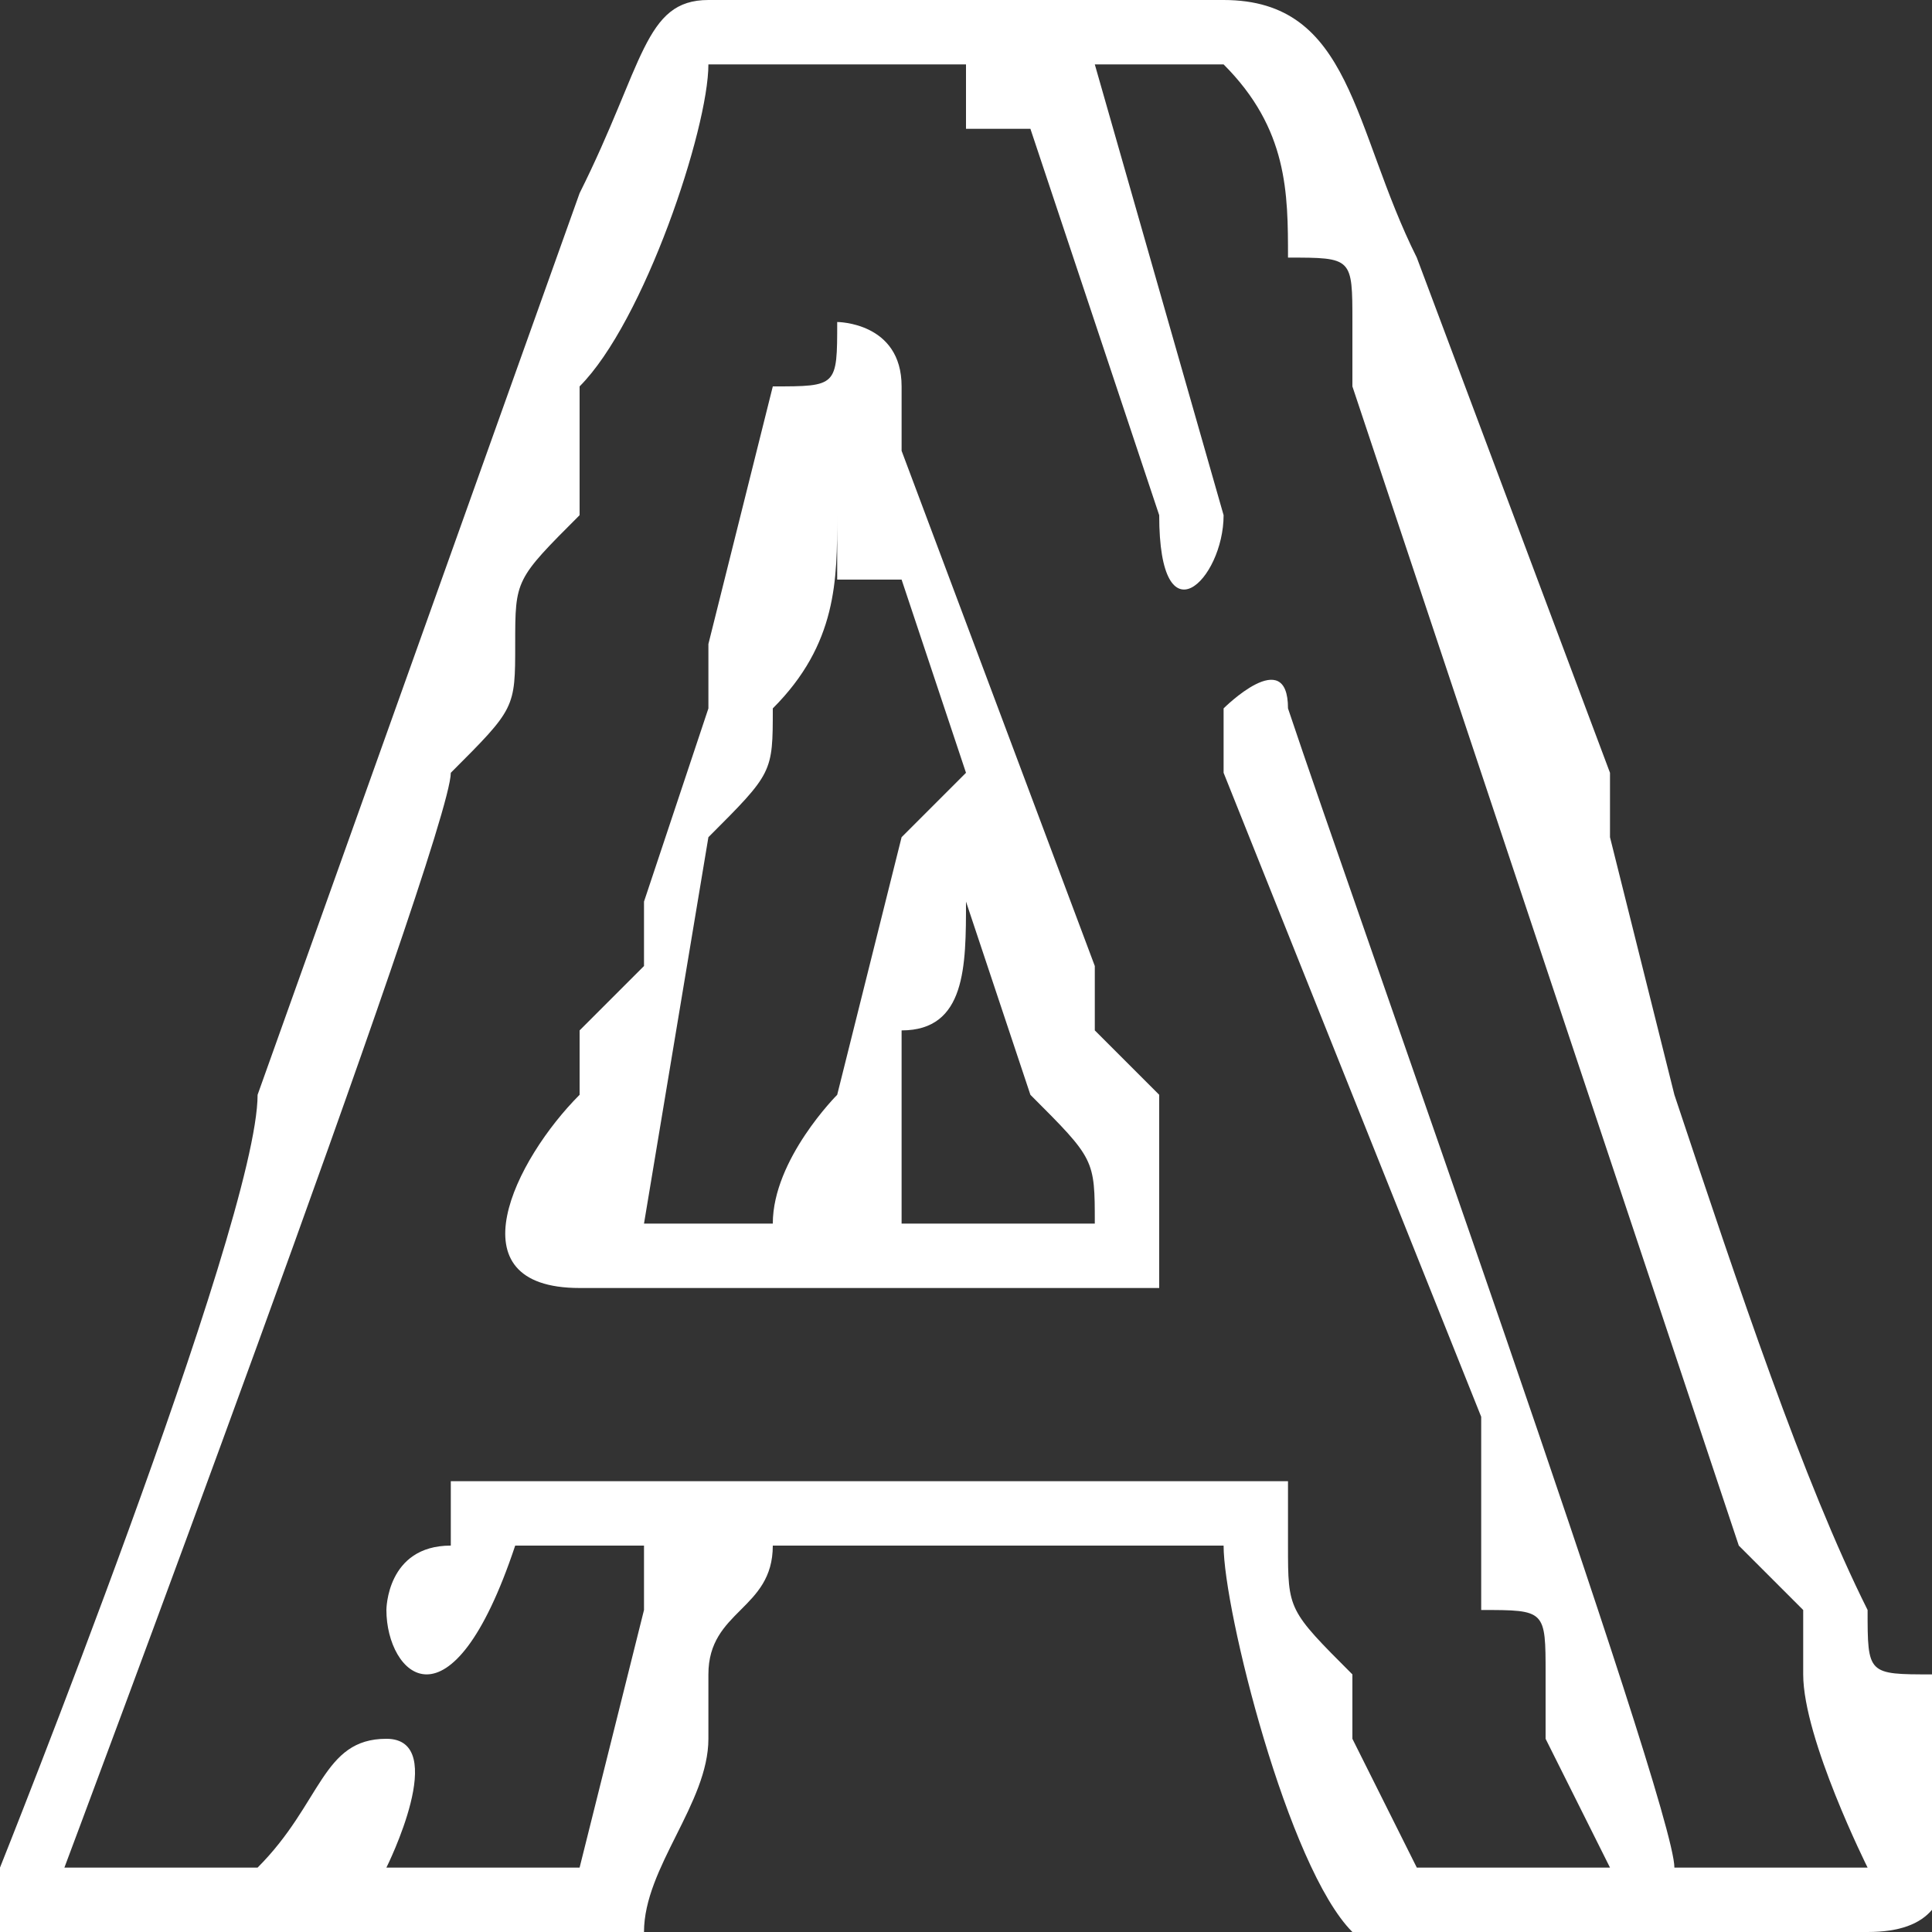
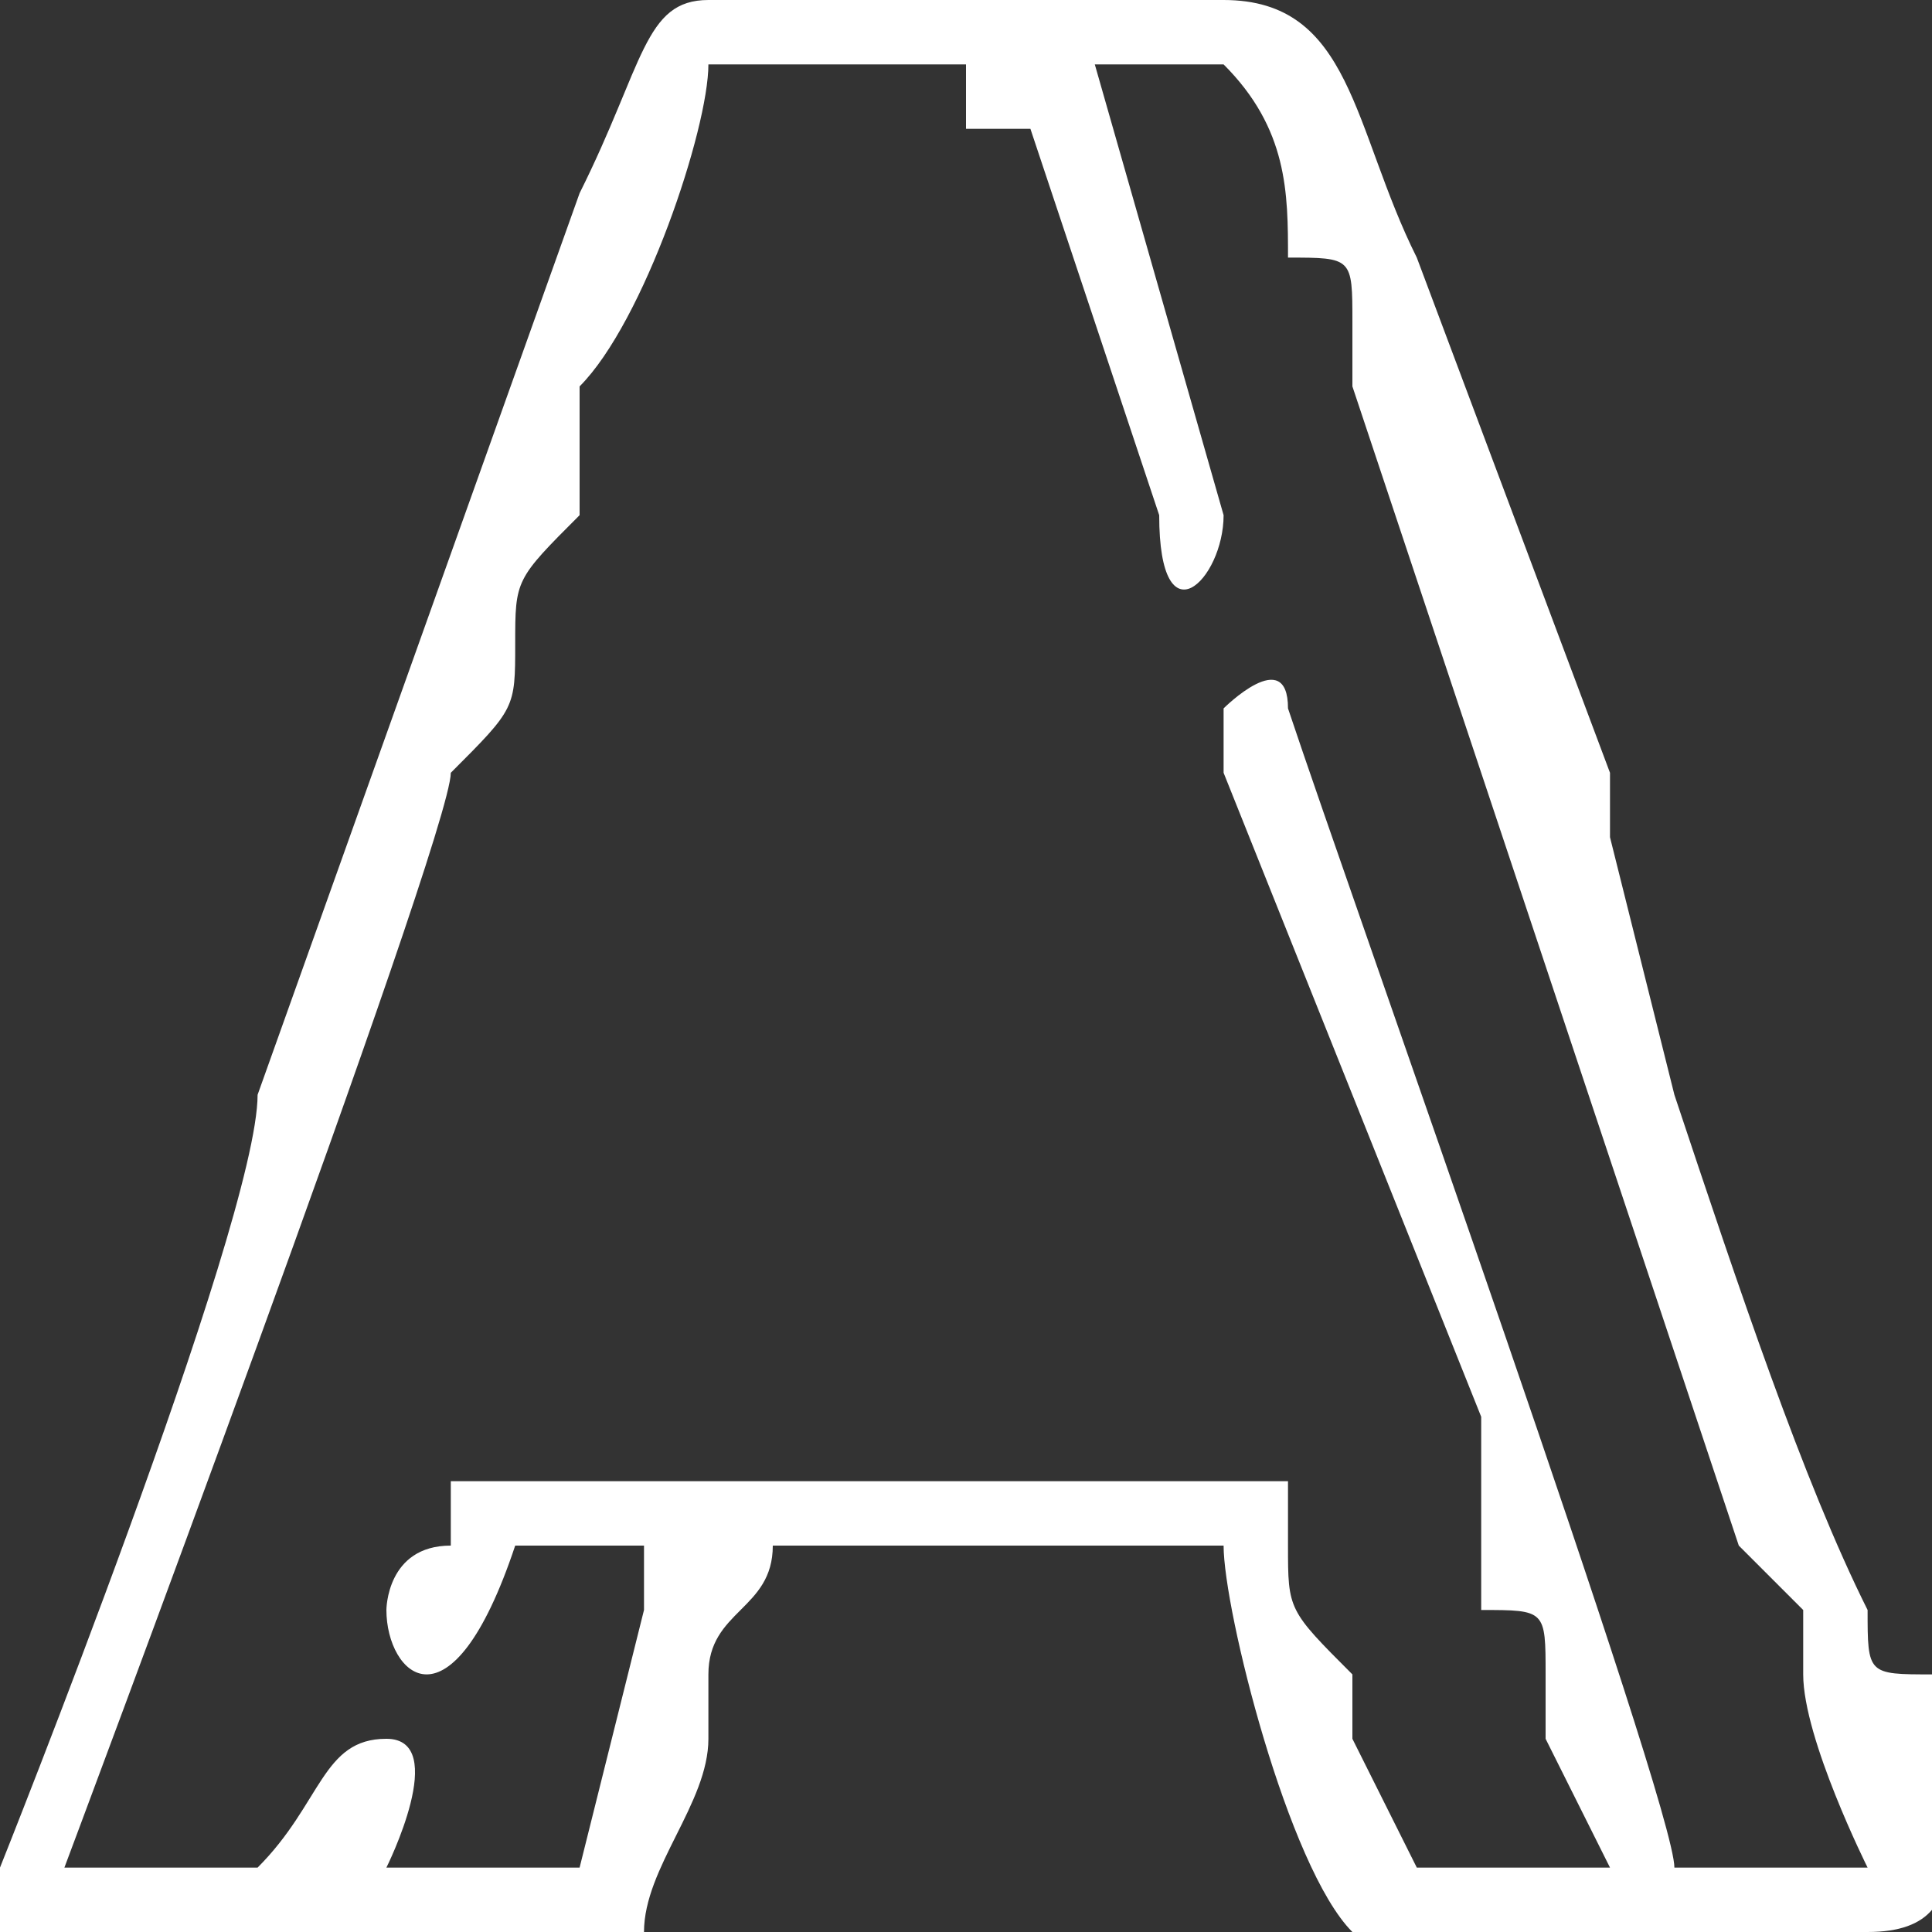
<svg xmlns="http://www.w3.org/2000/svg" xml:space="preserve" width="180px" height="180px" version="1.0" style="shape-rendering:geometricPrecision; text-rendering:geometricPrecision; image-rendering:optimizeQuality; fill-rule:evenodd; clip-rule:evenodd" viewBox="0 0 0.3 0.3">
  <rect x="0" y="0" width="0.3" height="0.3" fill="#333333" stroke="none" />
  <defs>
    <style type="text/css">
   
    .fil1 {fill:none}
    .fil0 {fill:white}
   
  </style>
  </defs>
  <g id="Layer_x0020_1">
    <g id="_2297269151760">
      <path class="fil0" d="M0.17 0.01l0.02 0c0.01,0.01 0.01,0.02 0.01,0.03 0.01,0 0.01,0 0.01,0.01 0,0 0,0 0,0.01l0.06 0.18c0,0 0,0 0.01,0.01 0,0 0,0 0,0.01 0,0 0,0 0,0 0,0.01 0.01,0.03 0.01,0.03l-0.03 0c0,-0.01 -0.05,-0.15 -0.06,-0.18 0,-0.01 -0.01,0 -0.01,0 0,0.01 0,0.01 0,0.01l0.04 0.1c0,0.01 0,0.02 0,0.03 0.01,0 0.01,0 0.01,0.01 0,0 0,0 0,0.01l0.01 0.02c0,0 0,0 0,0l-0.03 0 -0.01 -0.02c0,0 0,-0.01 0,-0.01 -0.01,-0.01 -0.01,-0.01 -0.01,-0.02 0,0 0,-0.01 0,-0.01 0,0 -0.01,0 -0.01,0l-0.11 0c-0.01,0 -0.01,0 -0.01,0 0,0 0,0 0,0.01 -0.01,0 -0.01,0.01 -0.01,0.01 0,0.01 0.01,0.02 0.02,-0.01l0.02 0c0,0.01 0,0.01 0,0.01l-0.01 0.04c0,0 0,0 -0.01,0l-0.02 0c0,0 0.01,-0.02 0,-0.02 -0.01,0 -0.01,0.01 -0.02,0.02l-0.03 0c0,0 0.06,-0.16 0.06,-0.17 0.01,-0.01 0.01,-0.01 0.01,-0.02 0,-0.01 0,-0.01 0.01,-0.02l0 -0.02c0.01,-0.01 0.02,-0.04 0.02,-0.05l0.04 0c0,0 0,0 0,0.01 0.01,0 0.01,0 0.01,0l0.02 0.06c0,0.02 0.01,0.01 0.01,0l-0.02 -0.07zm-0.17 0.28c0,0.01 0,0.01 0,0.01 0.01,0 0.01,0 0.01,0l0.07 0c0.01,0 0.01,0 0.02,0 0,-0.01 0.01,-0.02 0.01,-0.03 0,0 0,-0.01 0,-0.01 0,-0.01 0.01,-0.01 0.01,-0.02 0.02,0 0.04,0 0.07,0 0,0.01 0.01,0.05 0.02,0.06 0,0 0.01,0 0.01,0l0.07 0c0.02,0 0.01,-0.02 0.01,-0.04 -0.01,0 -0.01,0 -0.01,-0.01 -0.01,-0.02 -0.02,-0.05 -0.03,-0.08l-0.01 -0.04c0,0 0,0 0,-0.01l-0.03 -0.08c-0.01,-0.02 -0.01,-0.04 -0.03,-0.04l-0.08 0c-0.01,0 -0.01,0.01 -0.02,0.03l-0.05 0.14c0,0.02 -0.04,0.12 -0.04,0.12z" />
-       <path class="fil0" d="M0.15 0.14l0.01 0.03c0.01,0.01 0.01,0.01 0.01,0.02l-0.03 0 0 -0.03c0.01,0 0.01,-0.01 0.01,-0.02zm-0.03 0.05l-0.02 0 0.01 -0.06c0.01,-0.01 0.01,-0.01 0.01,-0.02 0.01,-0.01 0.01,-0.02 0.01,-0.03 0,0 0,0 0,0.01 0,0 0.01,0 0.01,0l0.01 0.03c0,0 -0.01,0.01 -0.01,0.01l-0.01 0.04c0,0 -0.01,0.01 -0.01,0.02zm-0.03 0.01l0.09 0c0,0 0,0 0,0 0,-0.01 0,-0.01 0,-0.02 0,0 0,0 0,-0.01 0,0 0,0 0,0 -0.01,-0.01 -0.01,-0.01 -0.01,-0.01 0,-0.01 0,-0.01 0,-0.01l-0.03 -0.08c0,-0.01 0,-0.01 0,-0.01 0,-0.01 -0.01,-0.01 -0.01,-0.01 0,0.01 0,0.01 -0.01,0.01l-0.01 0.04c0,0 0,0 0,0.01l-0.01 0.03c0,0 0,0 0,0.01l-0.01 0.01c0,0.01 0,0.01 0,0.01 -0.01,0.01 -0.02,0.03 0,0.03z" />
    </g>
    <rect class="fil1" width="0.3" height="0.3" />
  </g>
</svg>